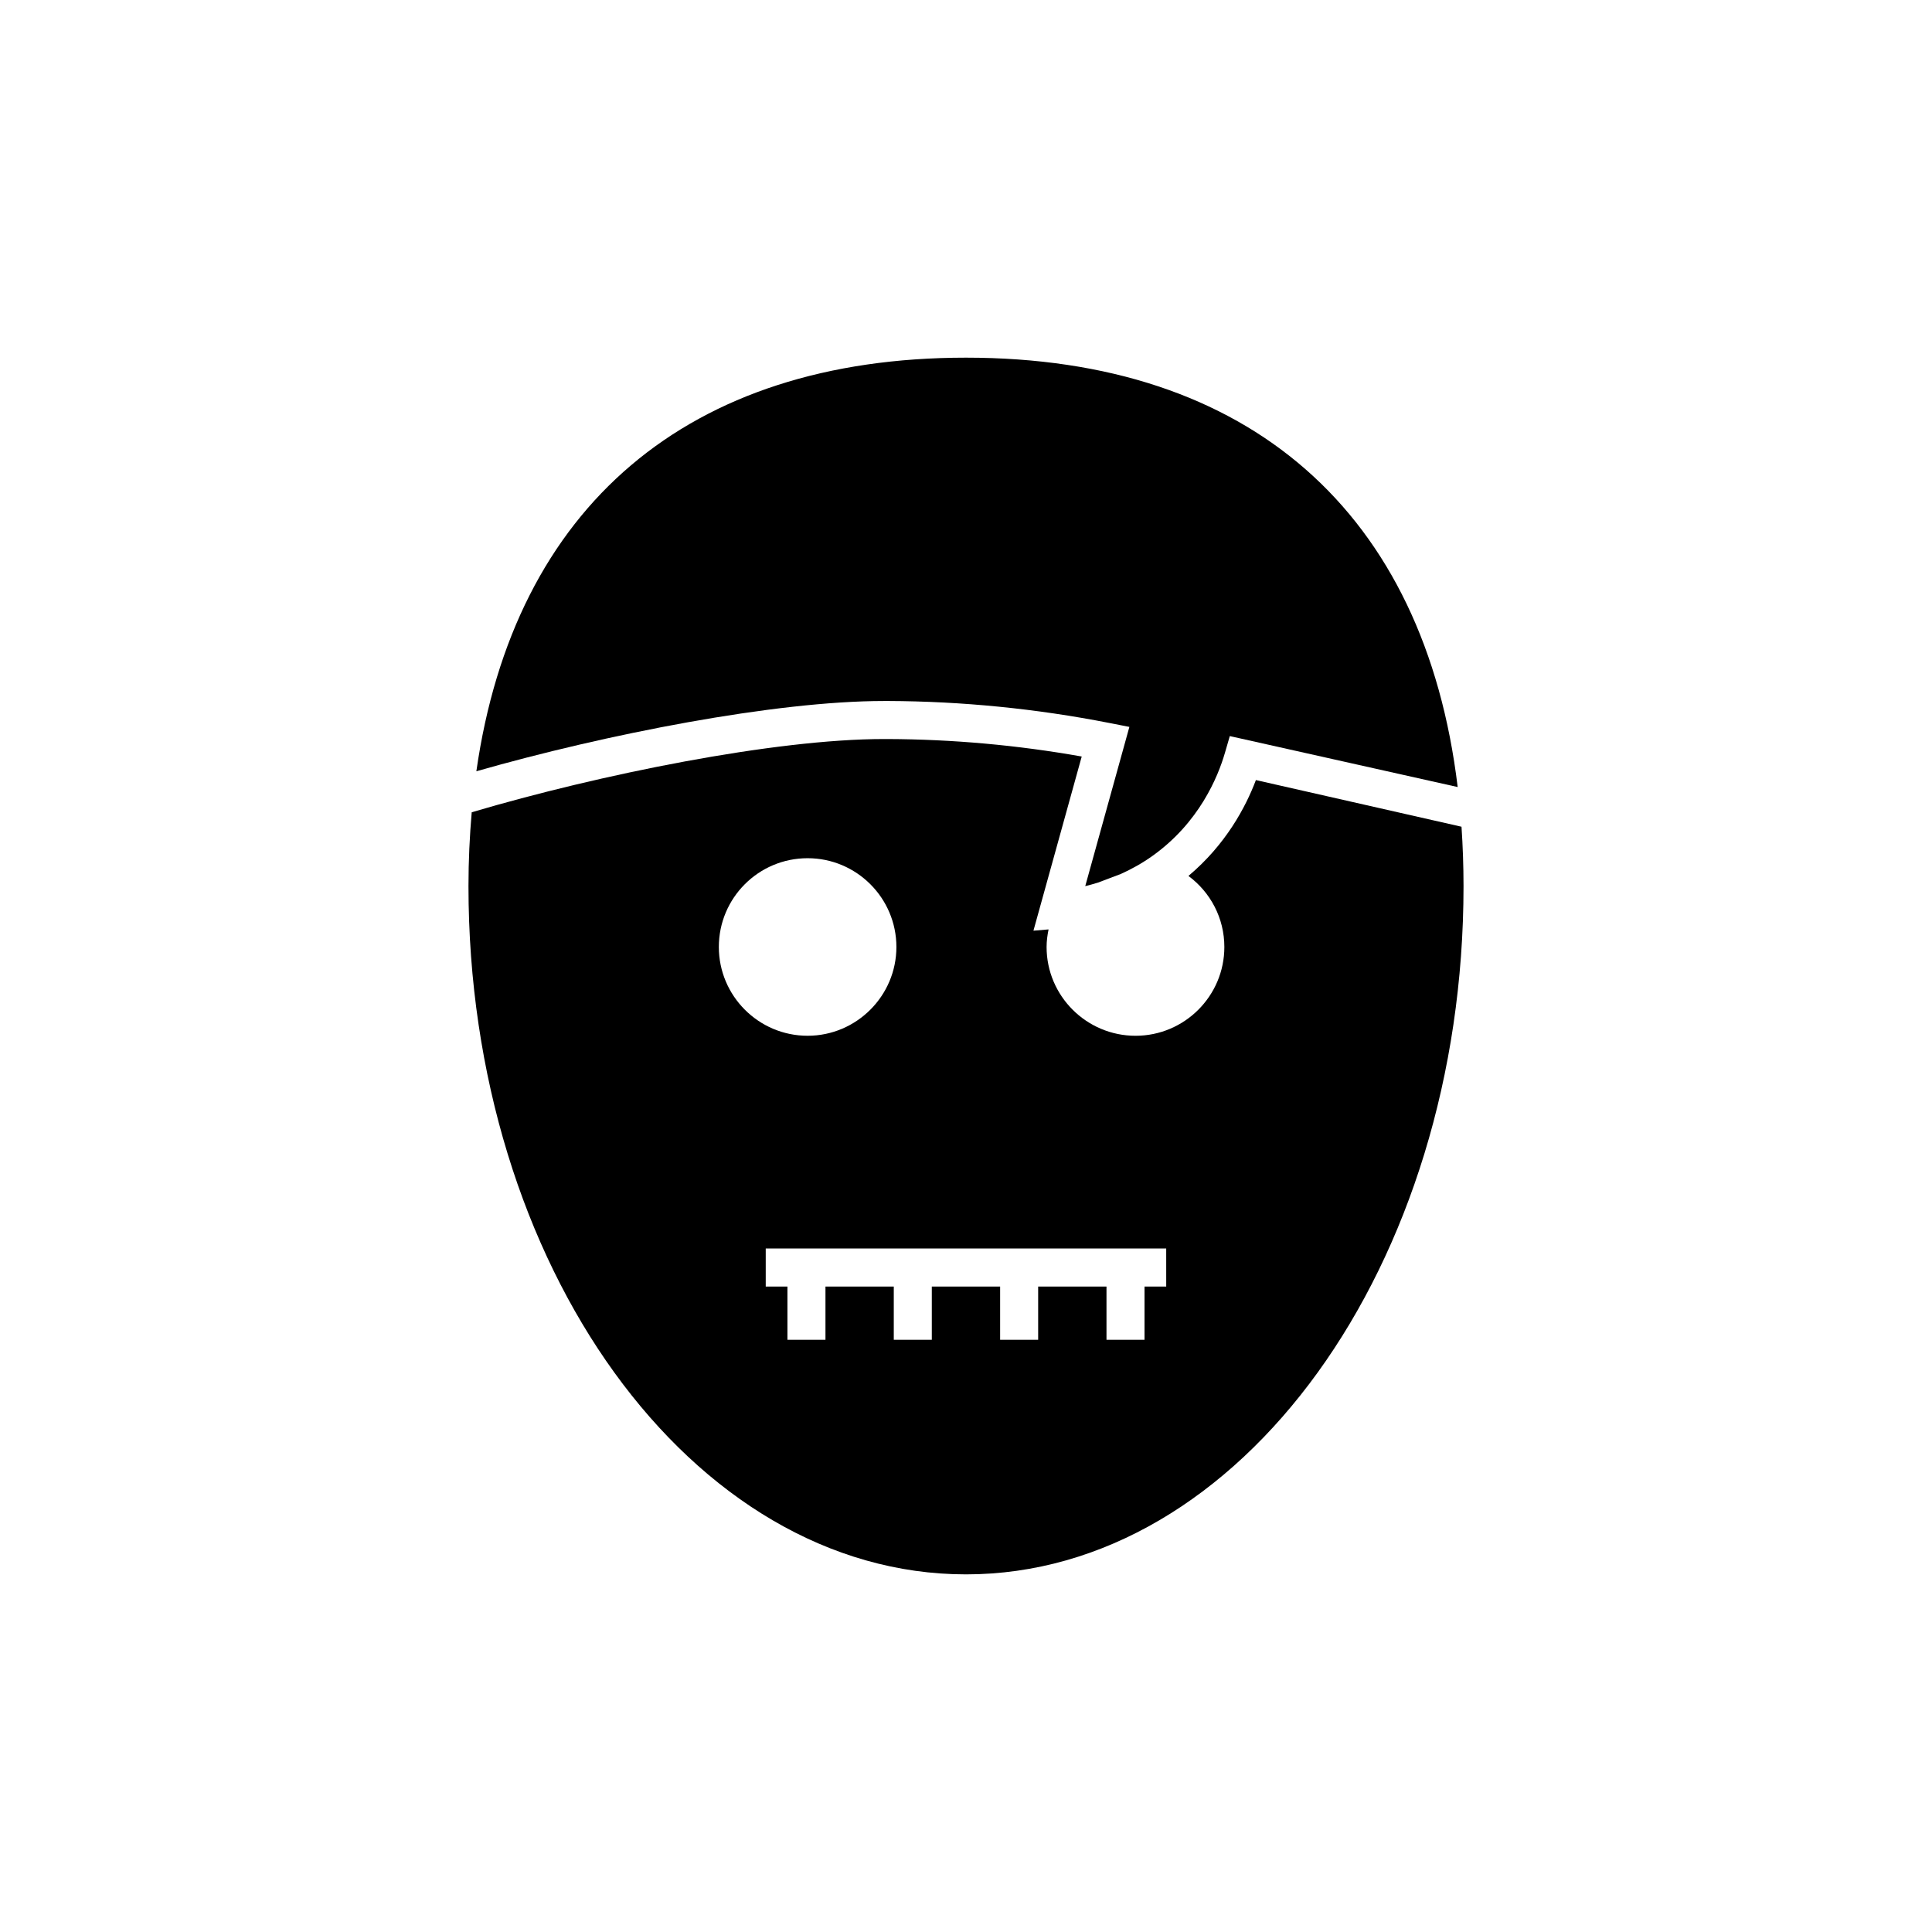
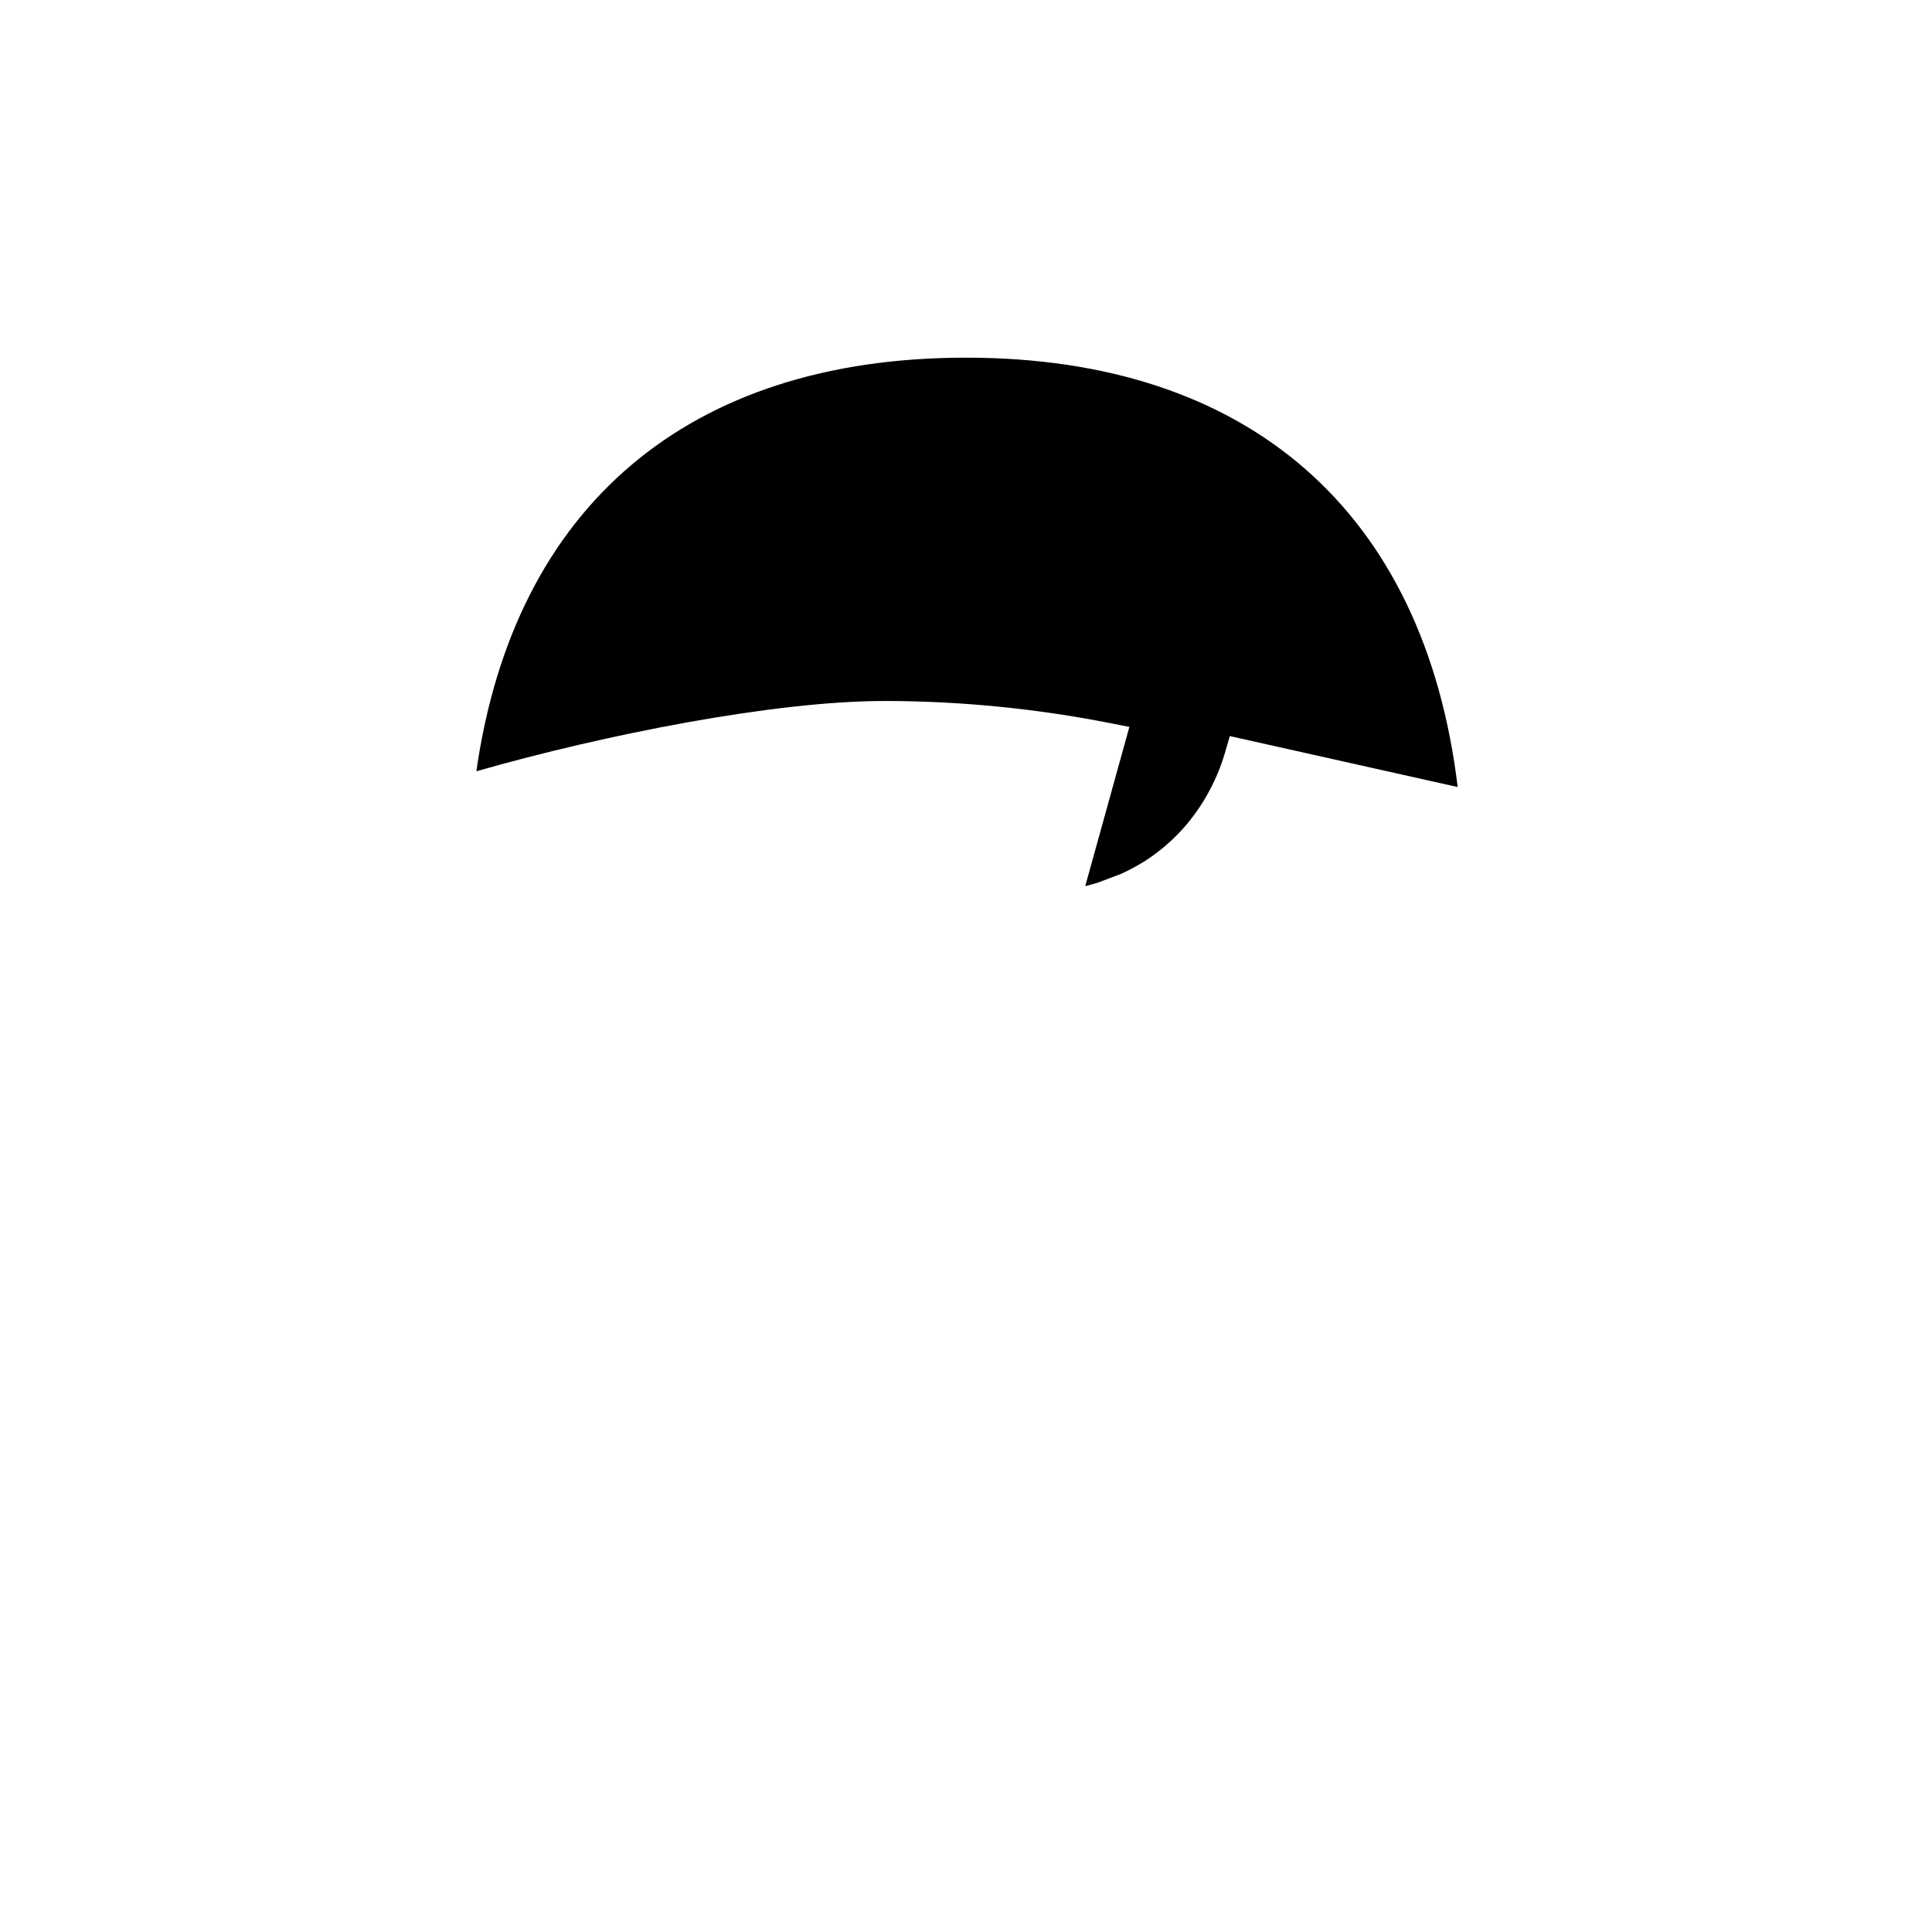
<svg xmlns="http://www.w3.org/2000/svg" fill="#000000" width="800px" height="800px" version="1.1" viewBox="144 144 512 512">
  <g>
    <path d="m379.32 329.77c19.582 0.07 39.312 2.027 58.637 5.82l5.34 1.047-11.695 42.195c1.07-0.25 2.199-0.578 3.332-0.922l6.113-2.309c2.769-1.254 5.606-2.801 8.422-4.816 12.336-8.82 17.293-20.875 19.152-27.277l1.289-4.438 60.391 13.504c-8.77-72.711-55.156-113.79-130.3-113.79-73.703 0-119.75 39.508-129.76 109.61 34.238-9.797 79.188-18.621 108-18.621h1.082z" />
-     <path d="m531.31 363.09-54.484-12.363c-2.699 7.168-7.977 17.086-17.875 25.406 5.828 4.32 9.516 11.168 9.516 18.832 0 12.973-10.559 23.527-23.531 23.527-13 0-23.578-10.555-23.578-23.527 0-1.586 0.211-3.137 0.52-4.66l-4.004 0.336 12.793-46.156c-16.98-3.016-34.238-4.57-51.383-4.633h-1.043c-29.02 0-75.48 9.418-109.23 19.406-0.547 6.316-0.859 12.828-0.859 19.586 0 100.55 59.148 182.38 131.85 182.38s131.85-81.82 131.85-182.38c-0.004-5.394-0.188-10.641-0.535-15.75zm-196.81 31.871c0-13 10.531-23.527 23.527-23.527 12.949 0 23.527 10.531 23.527 23.527 0 12.949-10.578 23.527-23.527 23.527-13 0-23.527-10.582-23.527-23.527zm118.56 89.984h-5.75v14.117h-10.078v-14.117h-18.109v14.117h-10.078v-14.117h-18.105v14.117h-10.078v-14.117h-18.105v14.117h-10.078v-14.117h-5.75v-10.078h106.13z" />
  </g>
</svg>